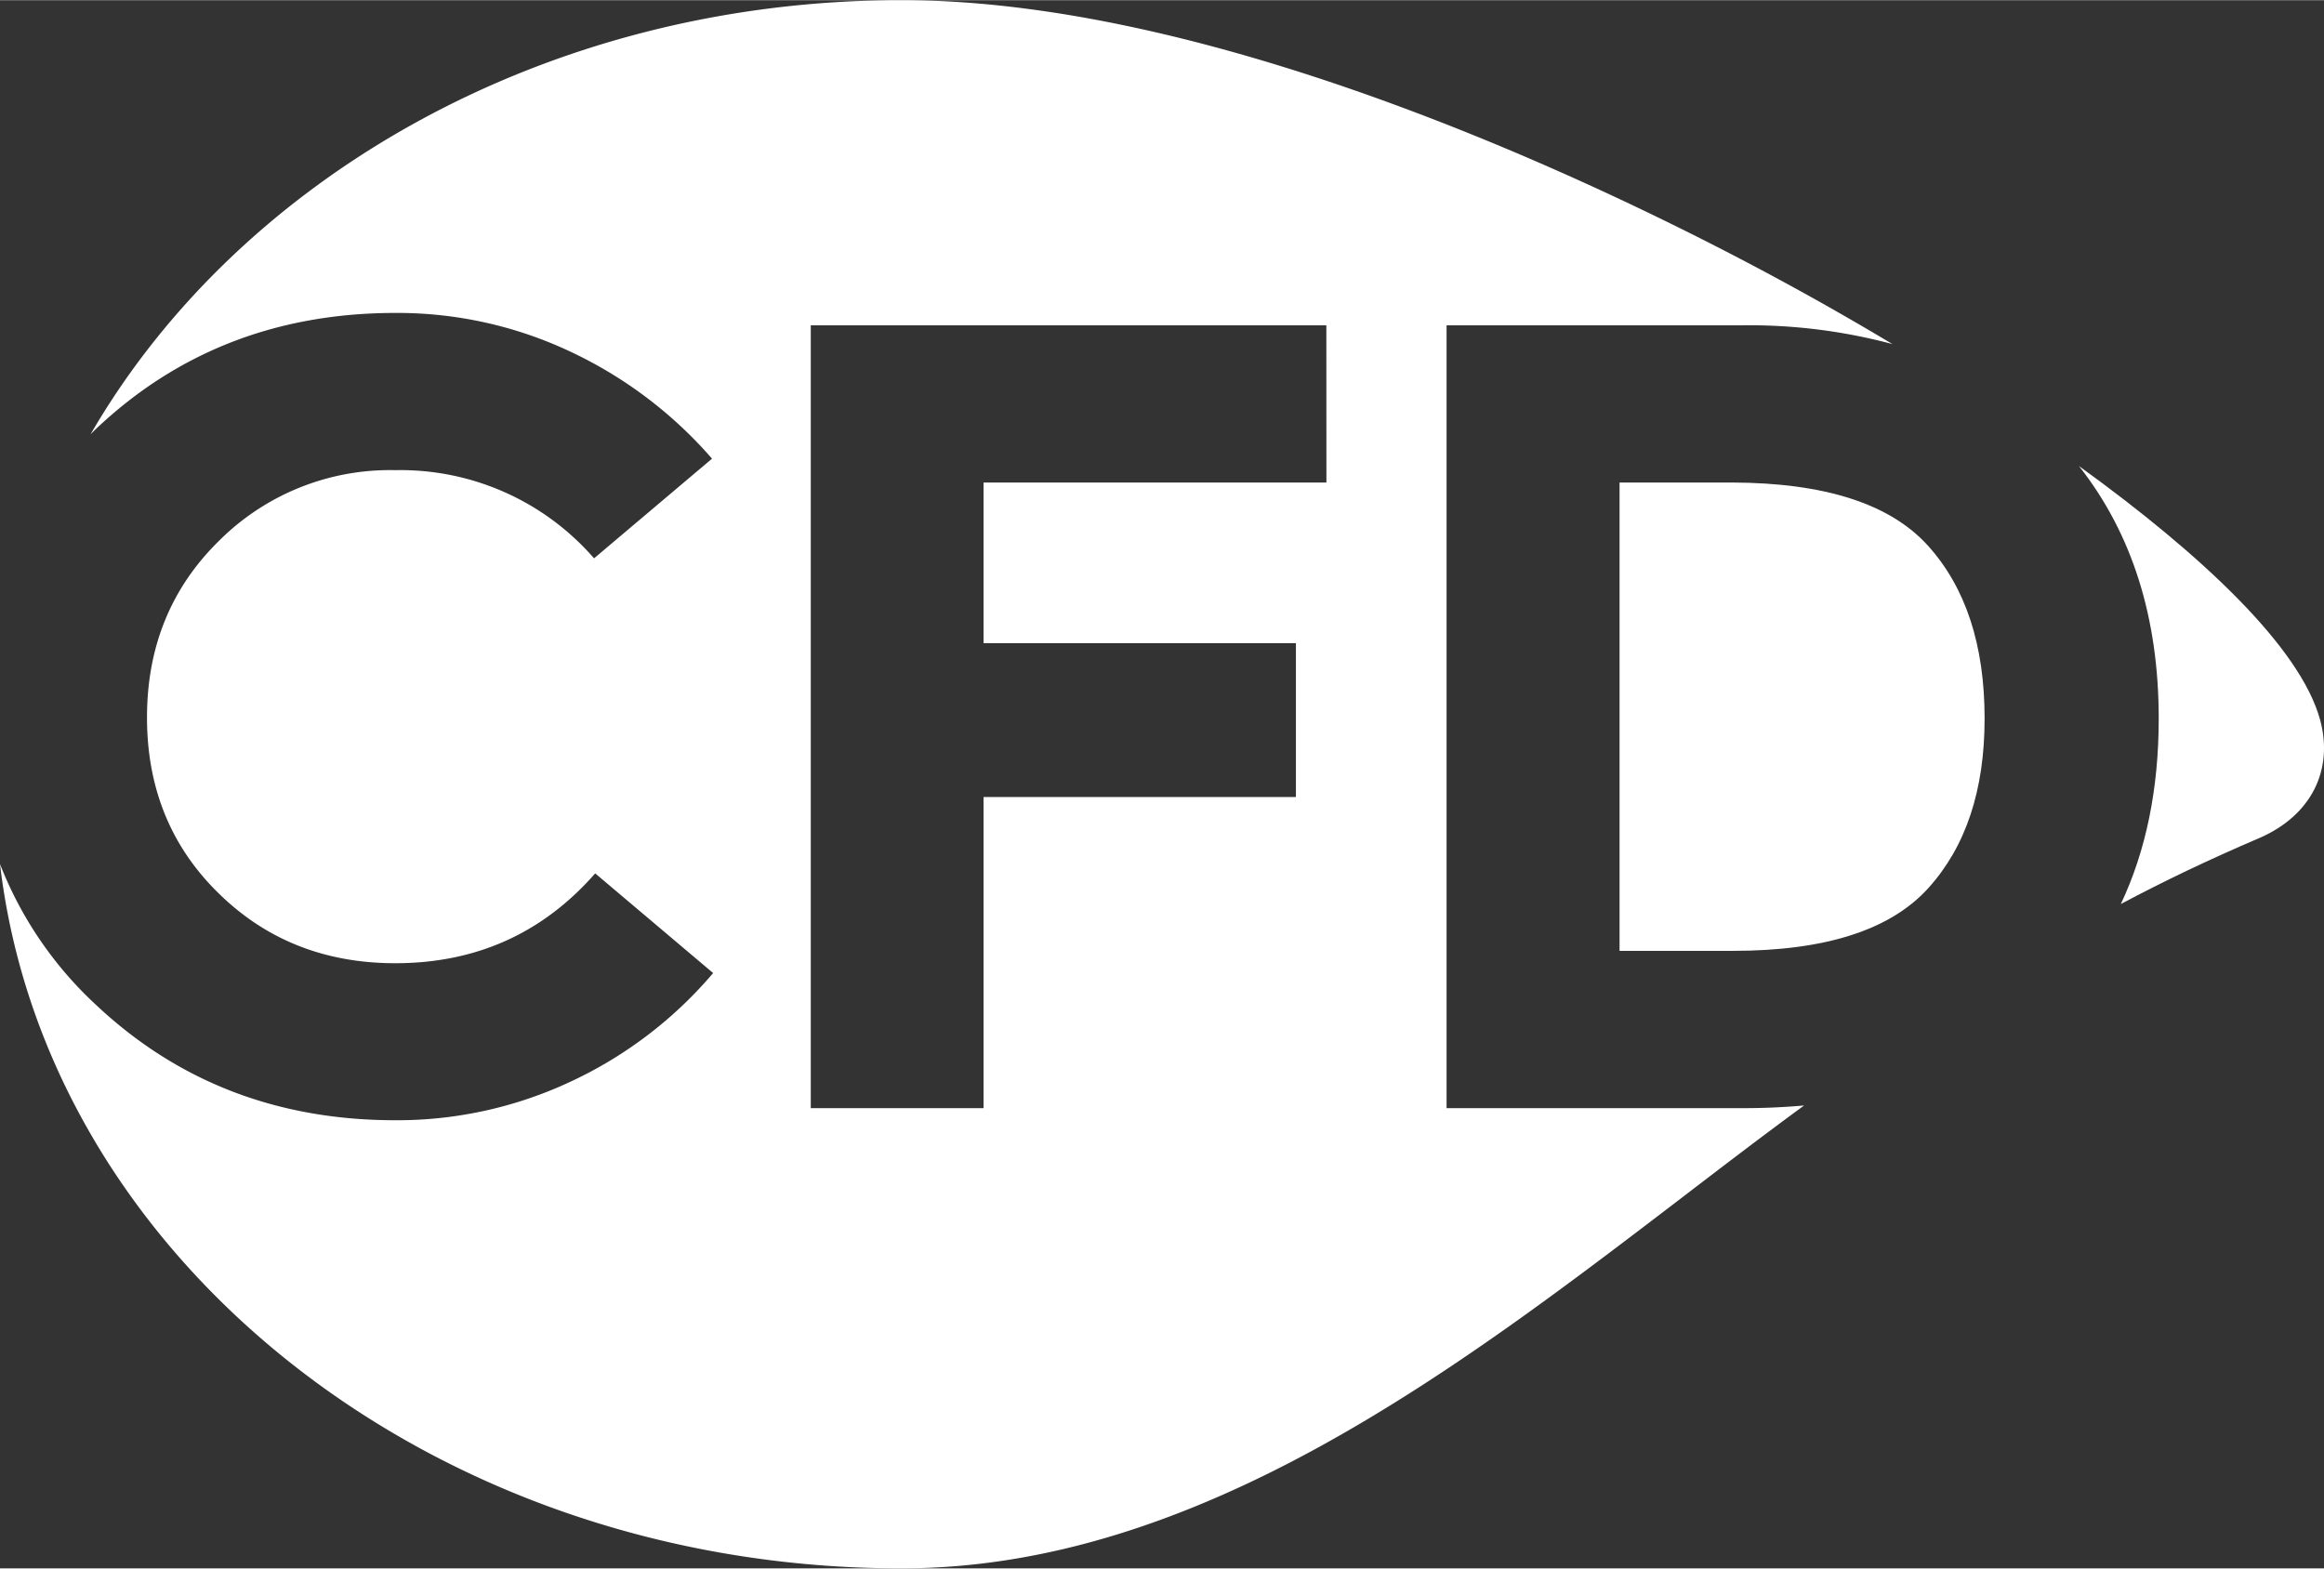
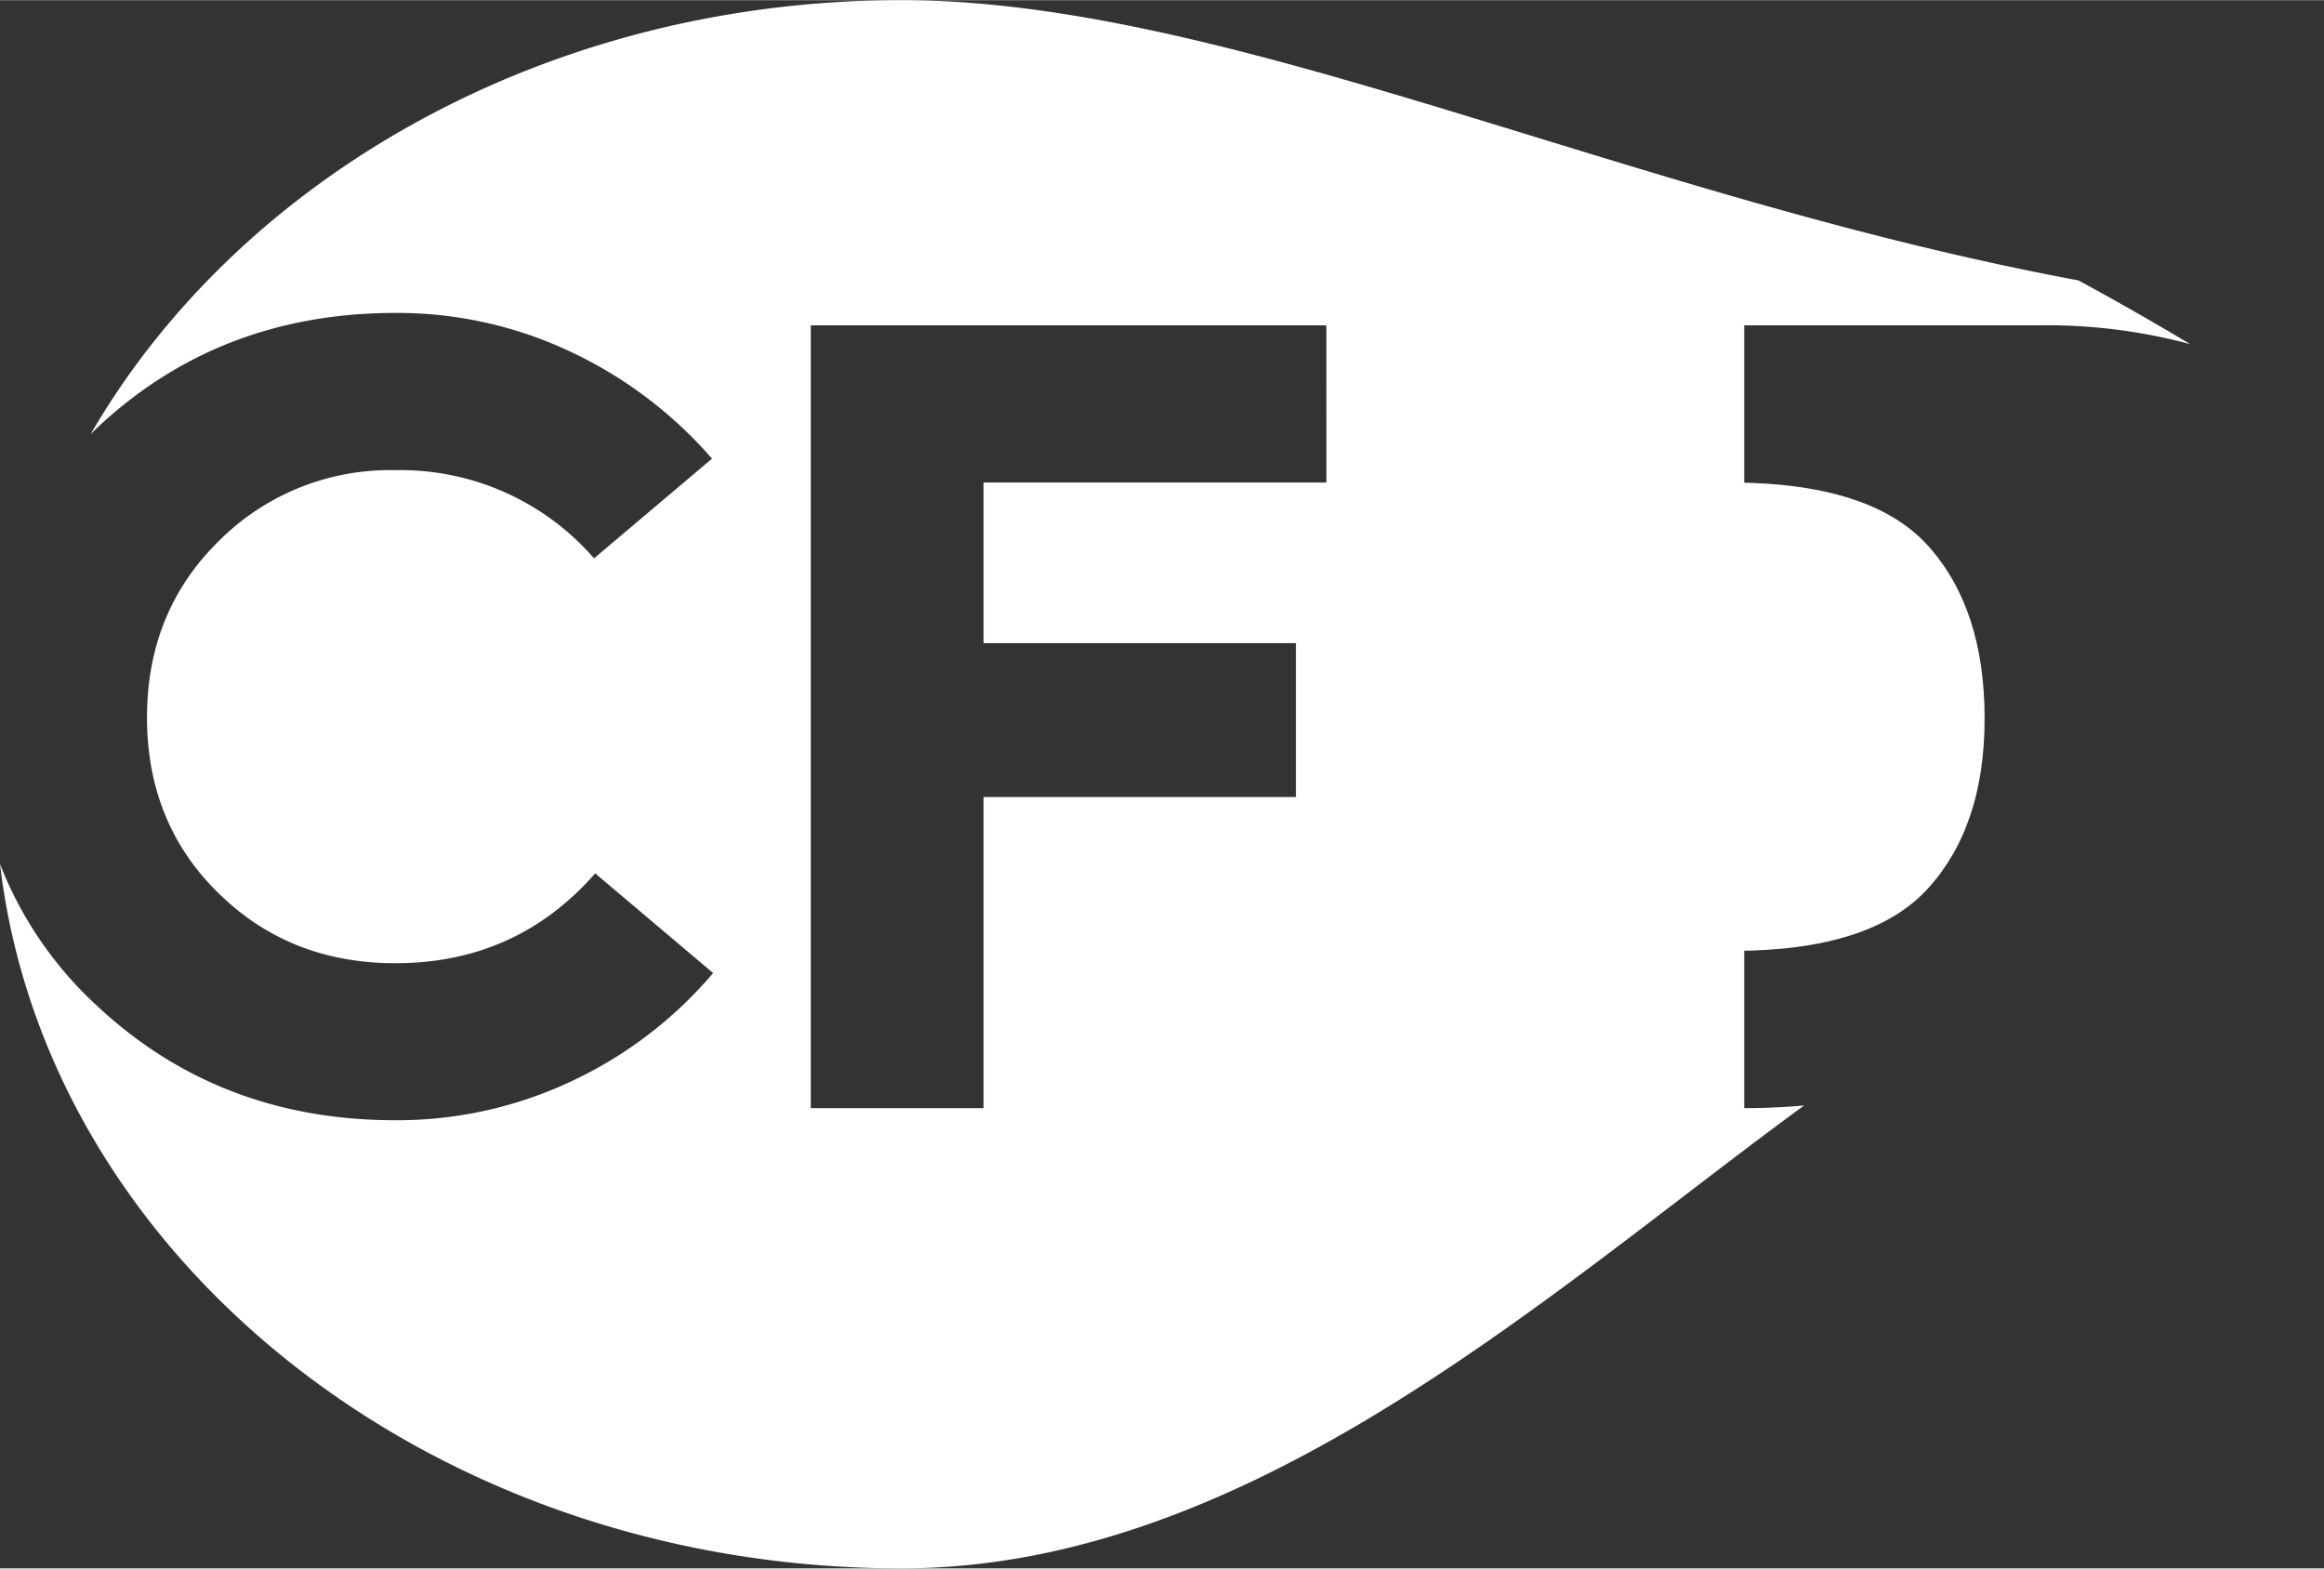
<svg xmlns="http://www.w3.org/2000/svg" width="80" height="54" viewBox="0 0 349.7 236">
  <rect x="0" y="0" width="349.7" height="236" fill="#333333" stroke="none" />
  <g>
    <g>
-       <path fill="#fff" d="M349.11,108.28c-3-10.9-17.79-24.8-36.28-38.17q12,15.24,12,38,0,15.85-5.7,27.91c6.43-3.42,13.08-6.61,21-10C347.75,122.65,351.18,115.88,349.11,108.28Z" />
      <path fill="#fff" d="M260.6,72.59H243.7v70.48h17.07q20.79,0,29.33-9.38t8.53-25.6q0-16.56-8.53-26T260.6,72.59Z" />
-       <path fill="#fff" d="M262.46,166.74H217.67V48.93h44.62a83.24,83.24,0,0,1,22.48,2.83c-5.68-3.4-11.35-6.63-16.82-9.59C244.56,29.49,184.85,0,135.63,0c-53.32,0-99.57,26.63-122,65.33.29-.28.56-.57.86-.85q18.42-17.4,45-17.41A61,61,0,0,1,85.84,52.9,64.46,64.46,0,0,1,107.14,69l-17.75,15A38.58,38.58,0,0,0,59.48,70.73,36.38,36.38,0,0,0,32.94,81.38Q22.13,92,22.12,107.92t10.74,26.45q10.72,10.56,26.62,10.56,18.24,0,30.08-13.52l17.75,15a63,63,0,0,1-21.38,16.31,61.48,61.48,0,0,1-26.45,5.84q-26.55,0-45-17.33A57.1,57.1,0,0,1,0,130c7,59.46,65.13,106,135.63,106,44.48,0,83.45-29.8,117.84-56.09,6.15-4.71,12.12-9.27,18-13.57C268.56,166.59,265.58,166.74,262.46,166.74ZM199.59,72.59H148V96.76h47v23.16H148v46.82H122V48.93h77.58Z" />
+       <path fill="#fff" d="M262.46,166.74V48.93h44.62a83.24,83.24,0,0,1,22.48,2.83c-5.68-3.4-11.35-6.63-16.82-9.59C244.56,29.49,184.85,0,135.63,0c-53.32,0-99.57,26.63-122,65.33.29-.28.56-.57.86-.85q18.42-17.4,45-17.41A61,61,0,0,1,85.84,52.9,64.46,64.46,0,0,1,107.14,69l-17.75,15A38.58,38.58,0,0,0,59.48,70.73,36.38,36.38,0,0,0,32.94,81.38Q22.13,92,22.12,107.92t10.74,26.45q10.72,10.56,26.62,10.56,18.24,0,30.08-13.52l17.75,15a63,63,0,0,1-21.38,16.31,61.48,61.48,0,0,1-26.45,5.84q-26.55,0-45-17.33A57.1,57.1,0,0,1,0,130c7,59.46,65.13,106,135.63,106,44.48,0,83.45-29.8,117.84-56.09,6.15-4.71,12.12-9.27,18-13.57C268.56,166.59,265.58,166.74,262.46,166.74ZM199.59,72.59H148V96.76h47v23.16H148v46.82H122V48.93h77.58Z" />
    </g>
  </g>
</svg>